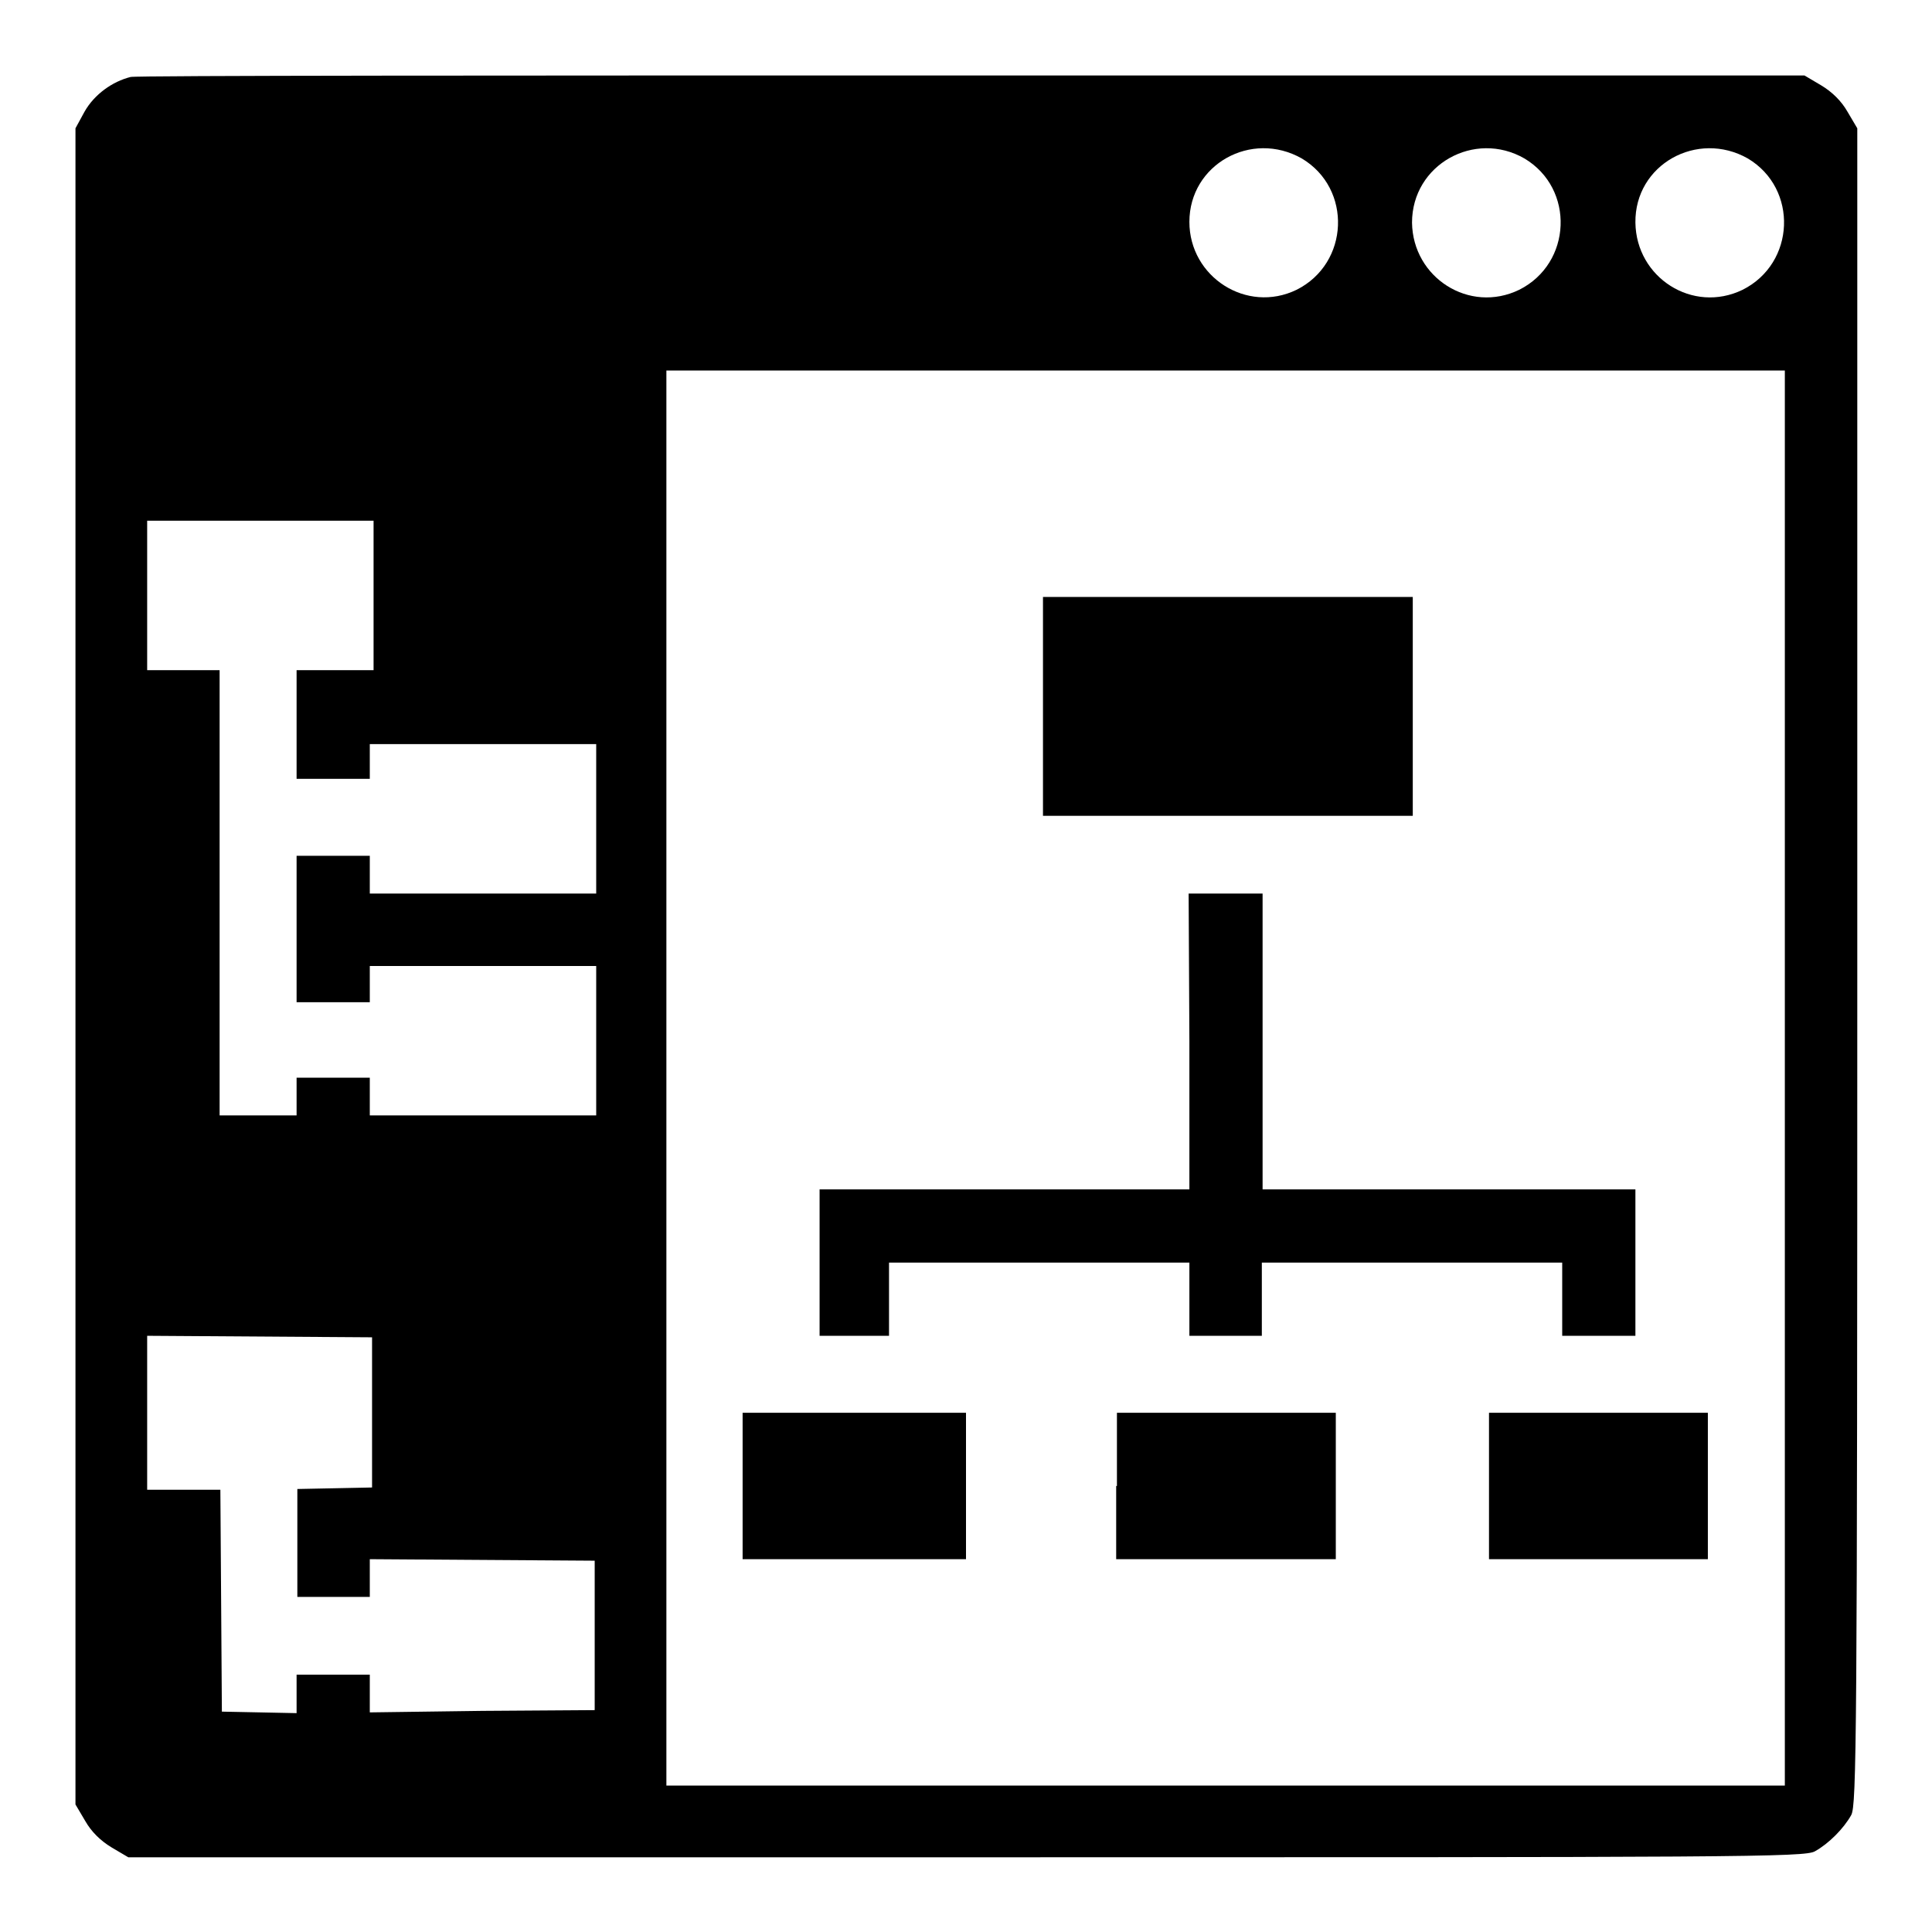
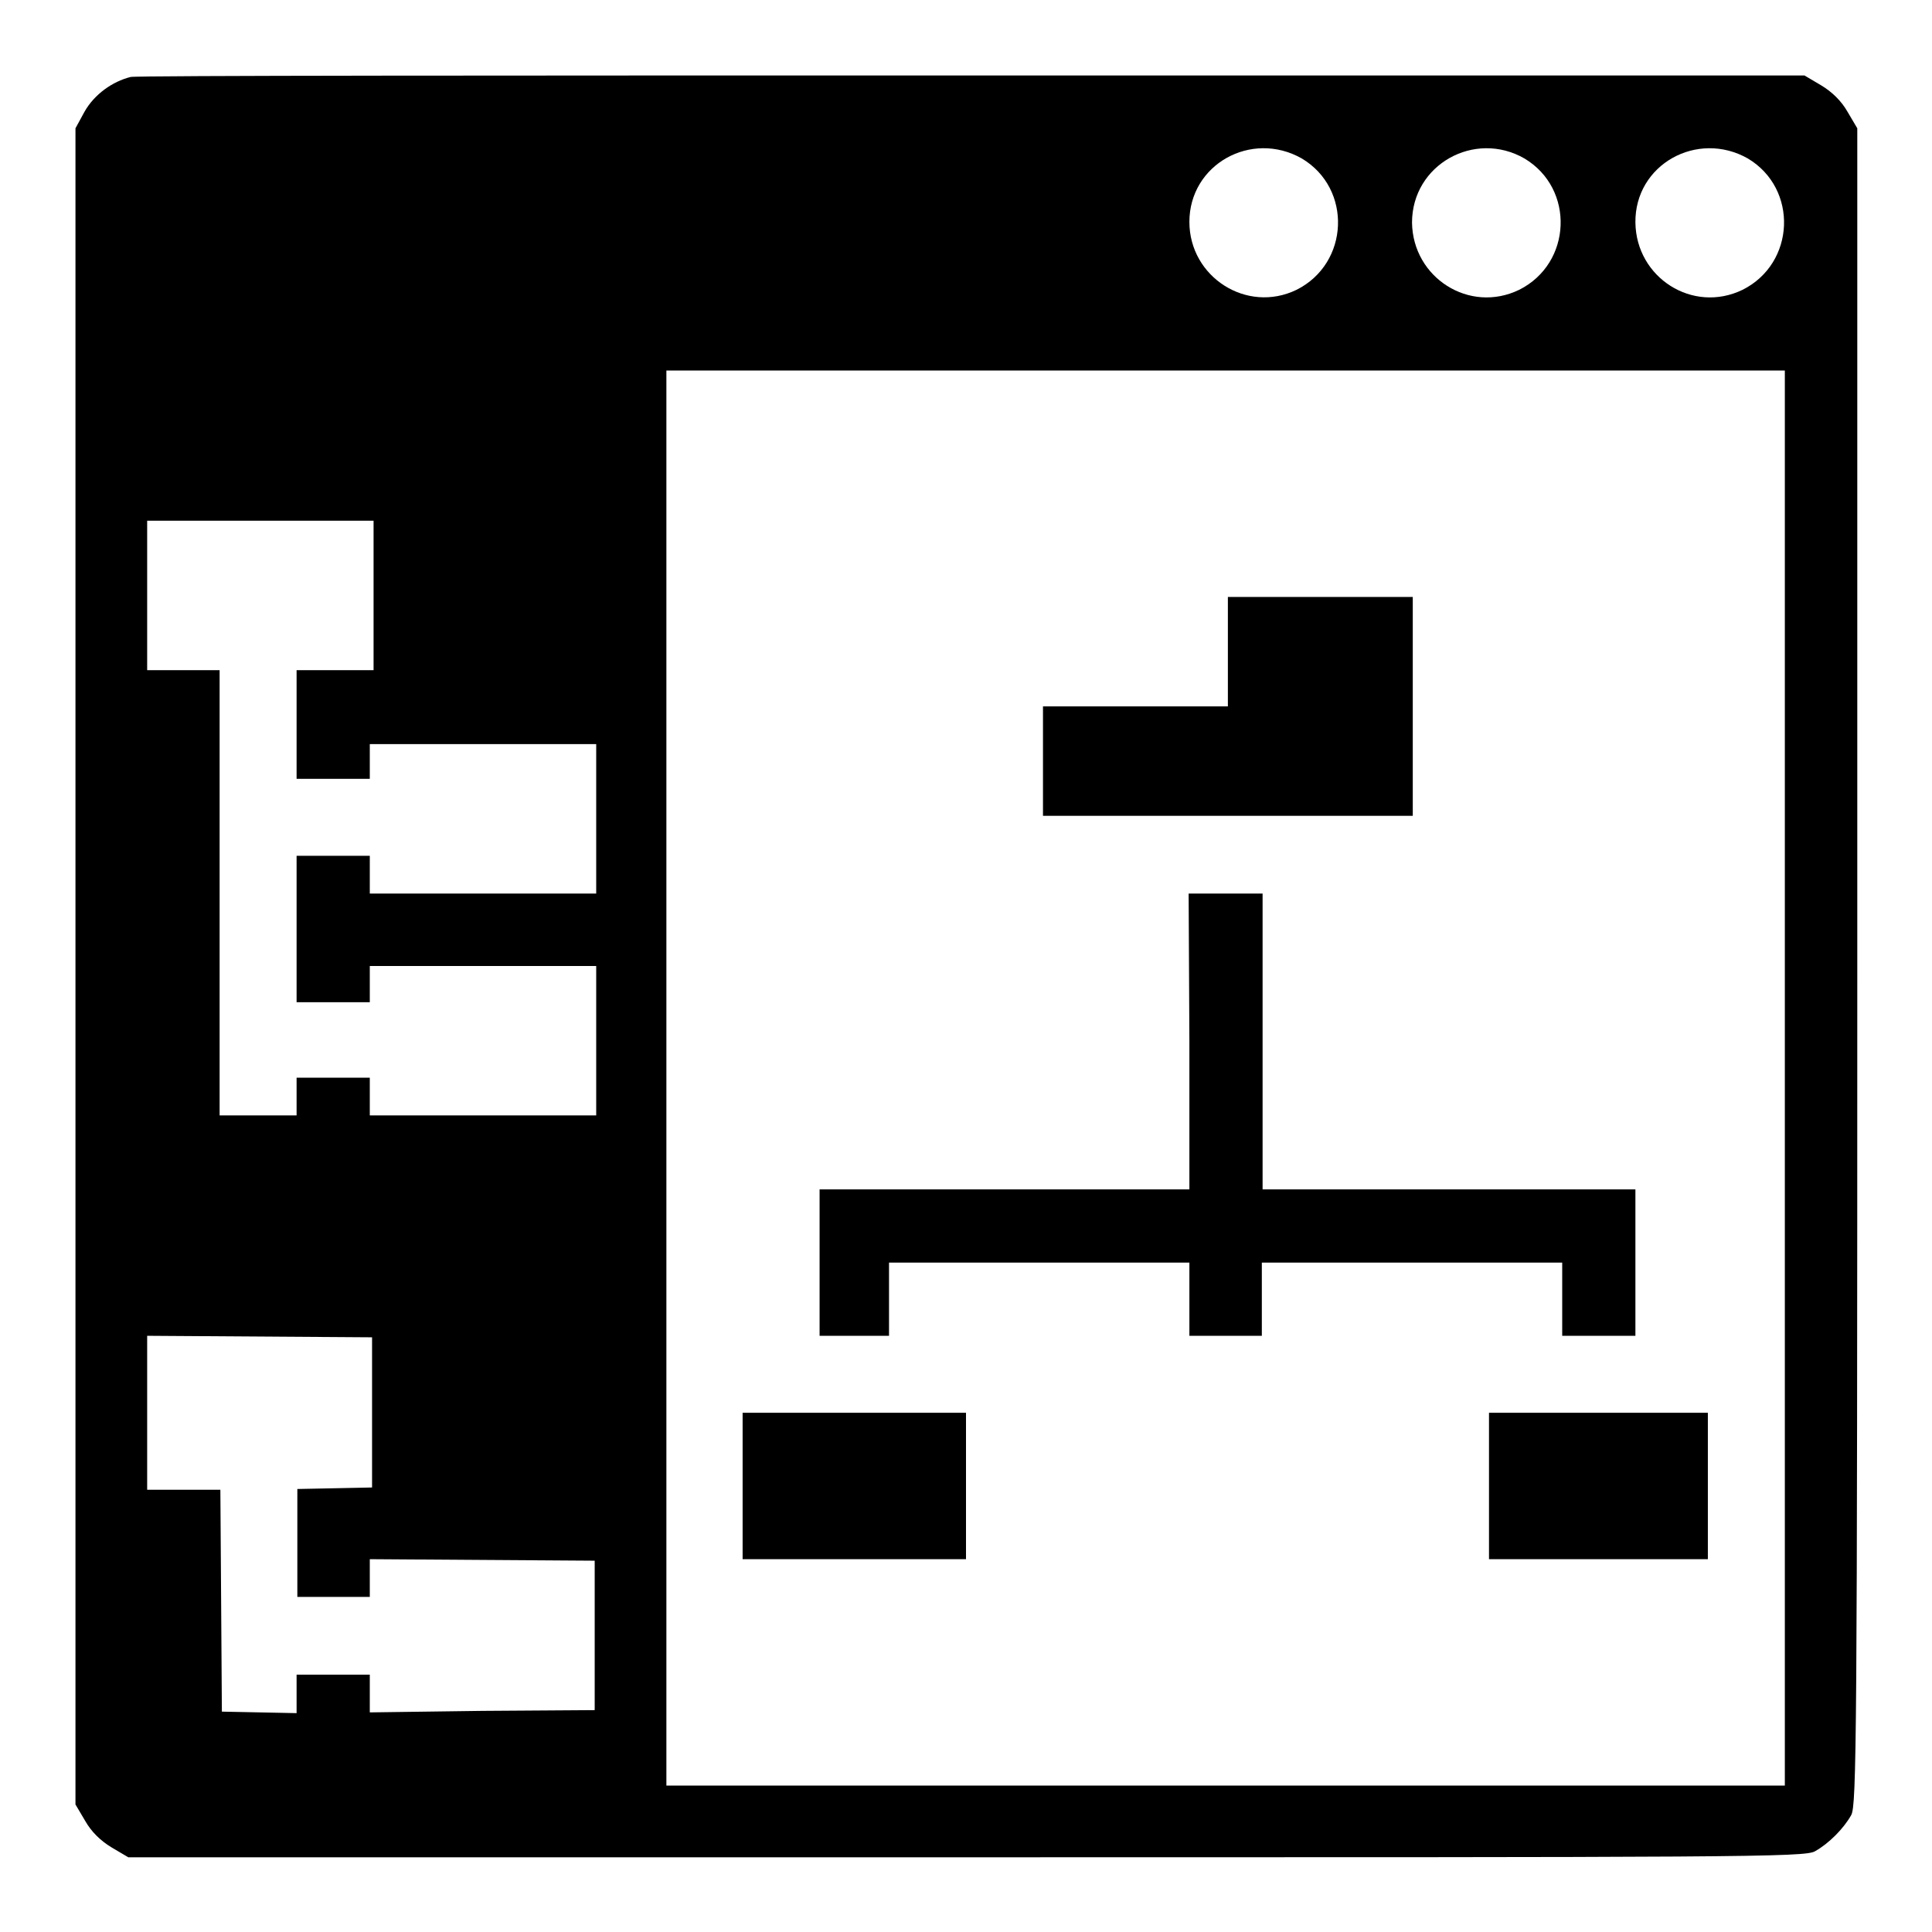
<svg xmlns="http://www.w3.org/2000/svg" version="1.1" x="0px" y="0px" viewBox="0 0 256 256" enable-background="new 0 0 256 256" xml:space="preserve">
  <g>
    <g>
      <g>
        <path fill="#000000" d="M17.3,10.2c-2.4,0.6-4.8,2.3-6.1,4.6L10,17V128v111.1l1.3,2.2c0.8,1.4,2,2.6,3.5,3.5l2.2,1.3H128c102.5,0,111.2,0,112.5-0.8c1.8-1,3.8-3,4.8-4.8c0.7-1.3,0.8-9.9,0.8-112.5V17l-1.3-2.2c-0.8-1.4-2-2.6-3.5-3.5l-2.2-1.3L128.9,10C68.3,10,18.1,10,17.3,10.2z M172.5,21c6.7,4,6.3,13.9-0.7,17.4c-6.6,3.2-14.2-1.7-14.2-9C157.6,21.8,165.8,17.2,172.5,21z M202,21c6.7,4,6.3,13.9-0.7,17.4c-6.6,3.2-14.1-1.6-14.2-8.9C187.1,21.8,195.4,17.2,202,21z M231.6,21c6.7,4,6.3,13.9-0.7,17.4c-6.6,3.2-14.1-1.6-14.2-8.9C216.6,21.8,224.9,17.2,231.6,21z M236.5,142.8v93.8h-74.1H88.3v-93.8V49.1h74.1h74.1L236.5,142.8L236.5,142.8z M49.5,78.9v9.9h-5.1h-5.1v7.2v7.2h4.8H49v-2.3v-2.3h15h15v9.9v9.9H64H49v-2.5v-2.5h-4.9h-4.8v9.7v9.7h4.8H49v-2.3V128h15h15v9.9v9.9H64H49v-2.5v-2.5h-4.9h-4.8v2.5v2.5h-5.1h-5.1v-29.6V88.8h-4.8h-4.8v-9.9v-9.9h15h15V78.9z M49.3,187.2v9.9l-4.9,0.1l-5,0.1v7.1v7.2h4.9H49v-2.5v-2.5l14.9,0.1l14.9,0.1v9.9v9.9l-14.9,0.1L49,226.9v-2.5v-2.5h-4.8h-4.9v2.5v2.6l-4.9-0.1l-5-0.1L29.3,212l-0.1-14.6h-4.9h-4.8v-10.2V177l14.9,0.1l14.9,0.1L49.3,187.2L49.3,187.2z" />
-         <path fill="#000000" d="M138.2,93.6v14.5h24.5h24.5V93.6V79.1h-24.5h-24.5V93.6z" />
+         <path fill="#000000" d="M138.2,93.6v14.5h24.5h24.5V93.6V79.1h-24.5V93.6z" />
        <path fill="#000000" d="M157.6,138v19.6h-24.5h-24.5v9.7v9.7h4.6h4.6v-4.9v-4.8h19.9h19.9v4.8v4.9h4.8h4.8v-4.9v-4.8h19.9H207v4.8v4.9h4.8h4.9v-9.7v-9.7H192h-24.7V138v-19.6h-4.9h-4.9L157.6,138L157.6,138z" />
        <path fill="#000000" d="M98.4,196.9v9.7h14.8H128v-9.7v-9.7h-14.8H98.4V196.9L98.4,196.9z" />
-         <path fill="#000000" d="M147.9,196.9v9.7h14.5H177v-9.7v-9.7h-14.5h-14.5V196.9z" />
        <path fill="#000000" d="M197.3,196.9v9.7h14.5h14.5v-9.7v-9.7h-14.5h-14.5V196.9L197.3,196.9z" />
      </g>
    </g>
  </g>
</svg>